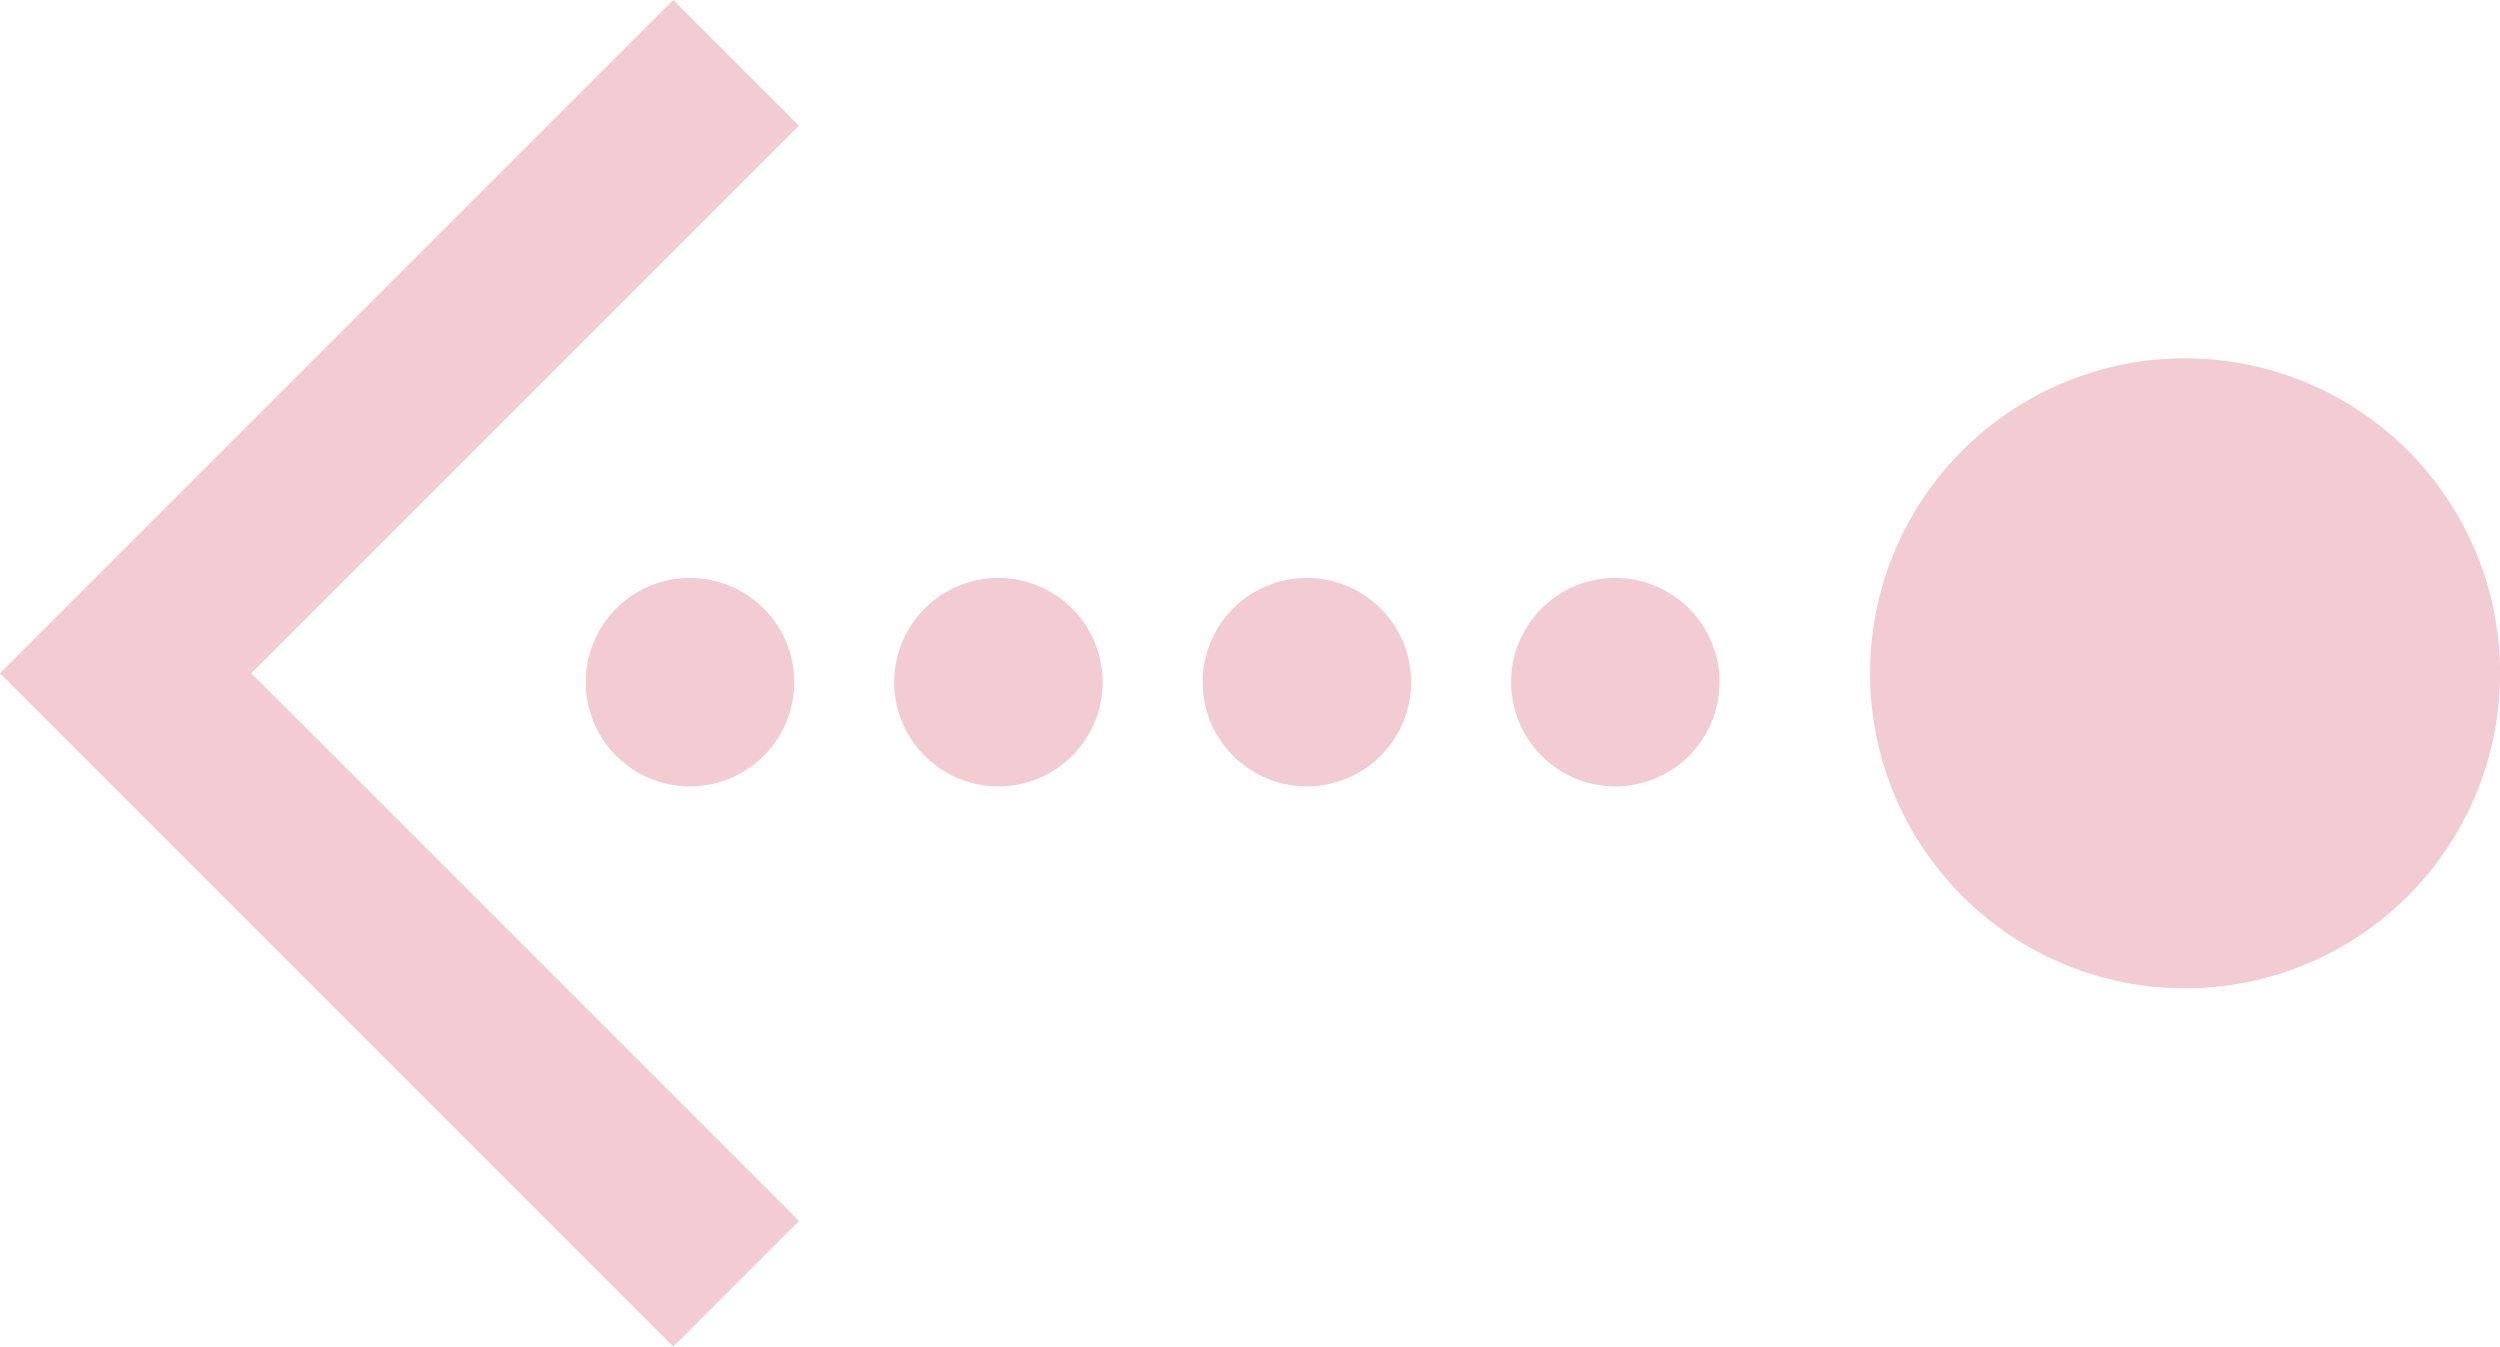
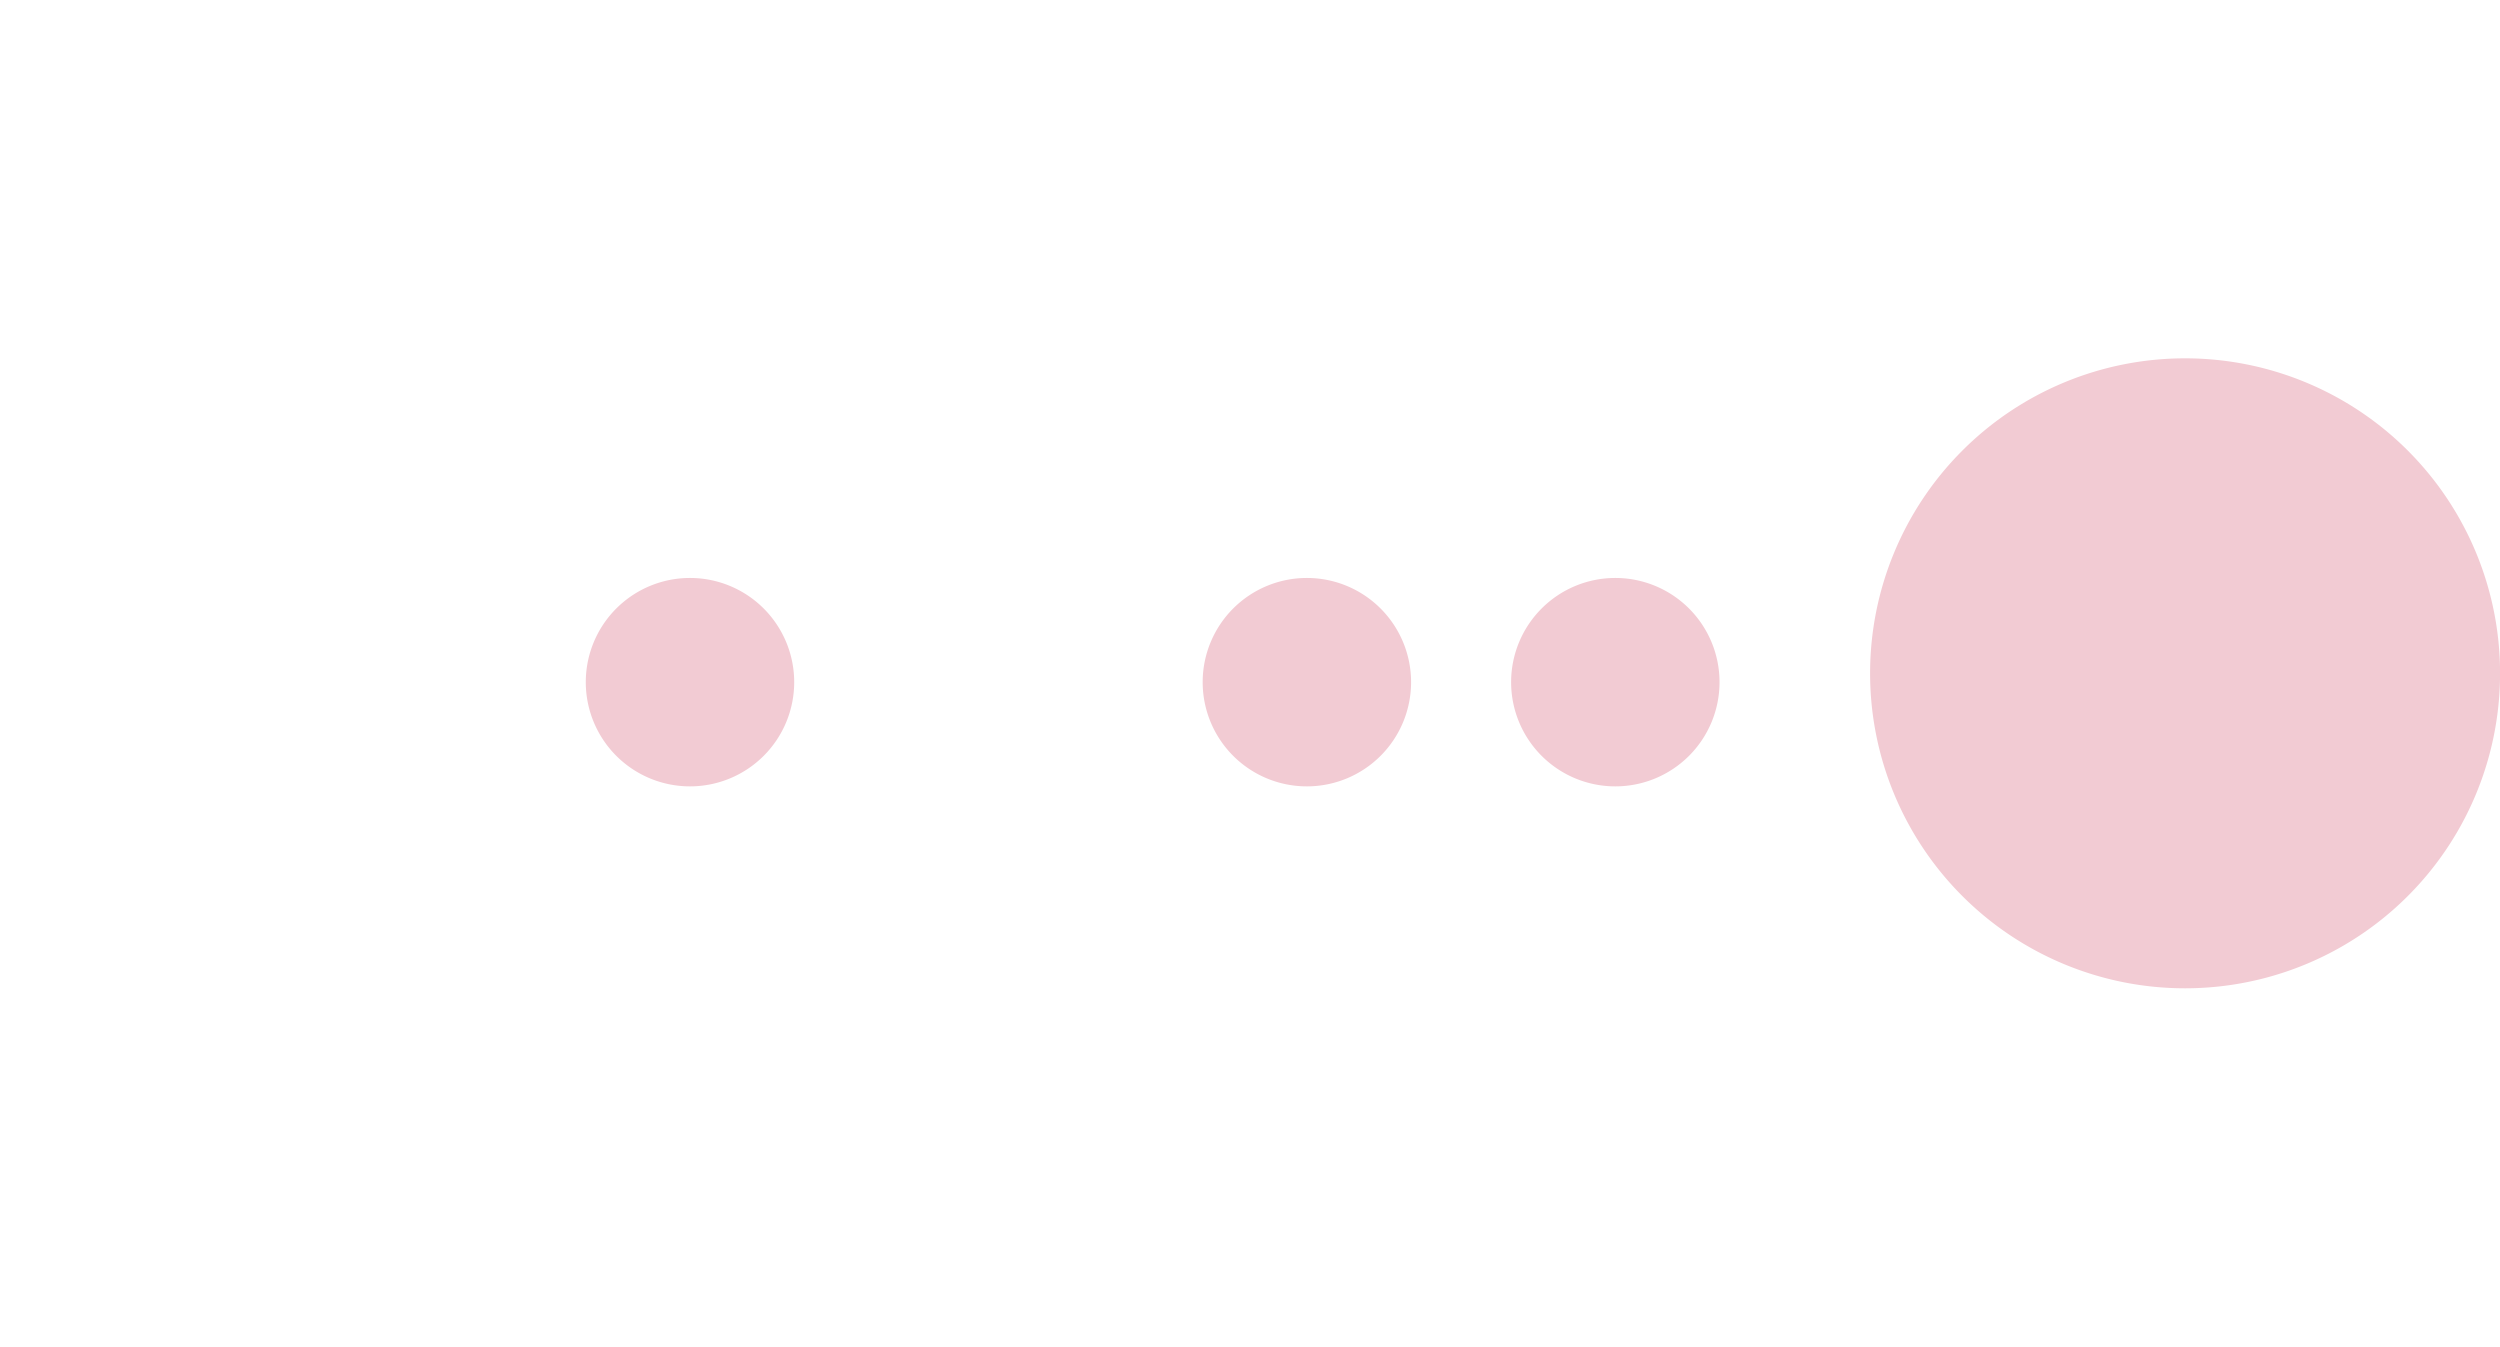
<svg xmlns="http://www.w3.org/2000/svg" width="38.986" height="21">
  <defs>
    <clipPath id="clip-path">
      <path id="Rectangle_470" data-name="Rectangle 470" fill="#f2cbd3" d="M0 0h38.986v21H0z" />
    </clipPath>
  </defs>
  <g id="Groupe_4607" data-name="Groupe 4607">
-     <path id="Tracé_59083" data-name="Tracé 59083" d="M10.5 0L0 10.5 10.5 21l1.959-1.959L3.917 10.5l8.541-8.541z" fill="#f2cbd3" />
    <g id="Groupe_4606" data-name="Groupe 4606">
      <g id="Groupe_4605" data-name="Groupe 4605" clip-path="url(#clip-path)" fill="#f2cbd3">
        <path id="Tracé_59084" data-name="Tracé 59084" d="M278.395 56.373a4.912 4.912 0 1 0-4.912 4.912 4.912 4.912 0 0 0 4.912-4.912" transform="translate(-239.408 -45.873)" />
        <path id="Tracé_59085" data-name="Tracé 59085" d="M220.267 84.63a1.625 1.625 0 1 0-1.625 1.625 1.625 1.625 0 0 0 1.625-1.625" transform="translate(-193.452 -73.992)" />
        <path id="Tracé_59086" data-name="Tracé 59086" d="M175.967 84.63a1.625 1.625 0 1 0-1.625 1.625 1.625 1.625 0 0 0 1.625-1.625" transform="translate(-153.962 -73.992)" />
-         <path id="Tracé_59087" data-name="Tracé 59087" d="M131.667 84.63a1.625 1.625 0 1 0-1.625 1.625 1.625 1.625 0 0 0 1.625-1.625" transform="translate(-114.472 -73.992)" />
        <path id="Tracé_59088" data-name="Tracé 59088" d="M87.368 84.63a1.625 1.625 0 1 0-1.625 1.625 1.625 1.625 0 0 0 1.625-1.625" transform="translate(-74.983 -73.992)" />
      </g>
    </g>
  </g>
</svg>